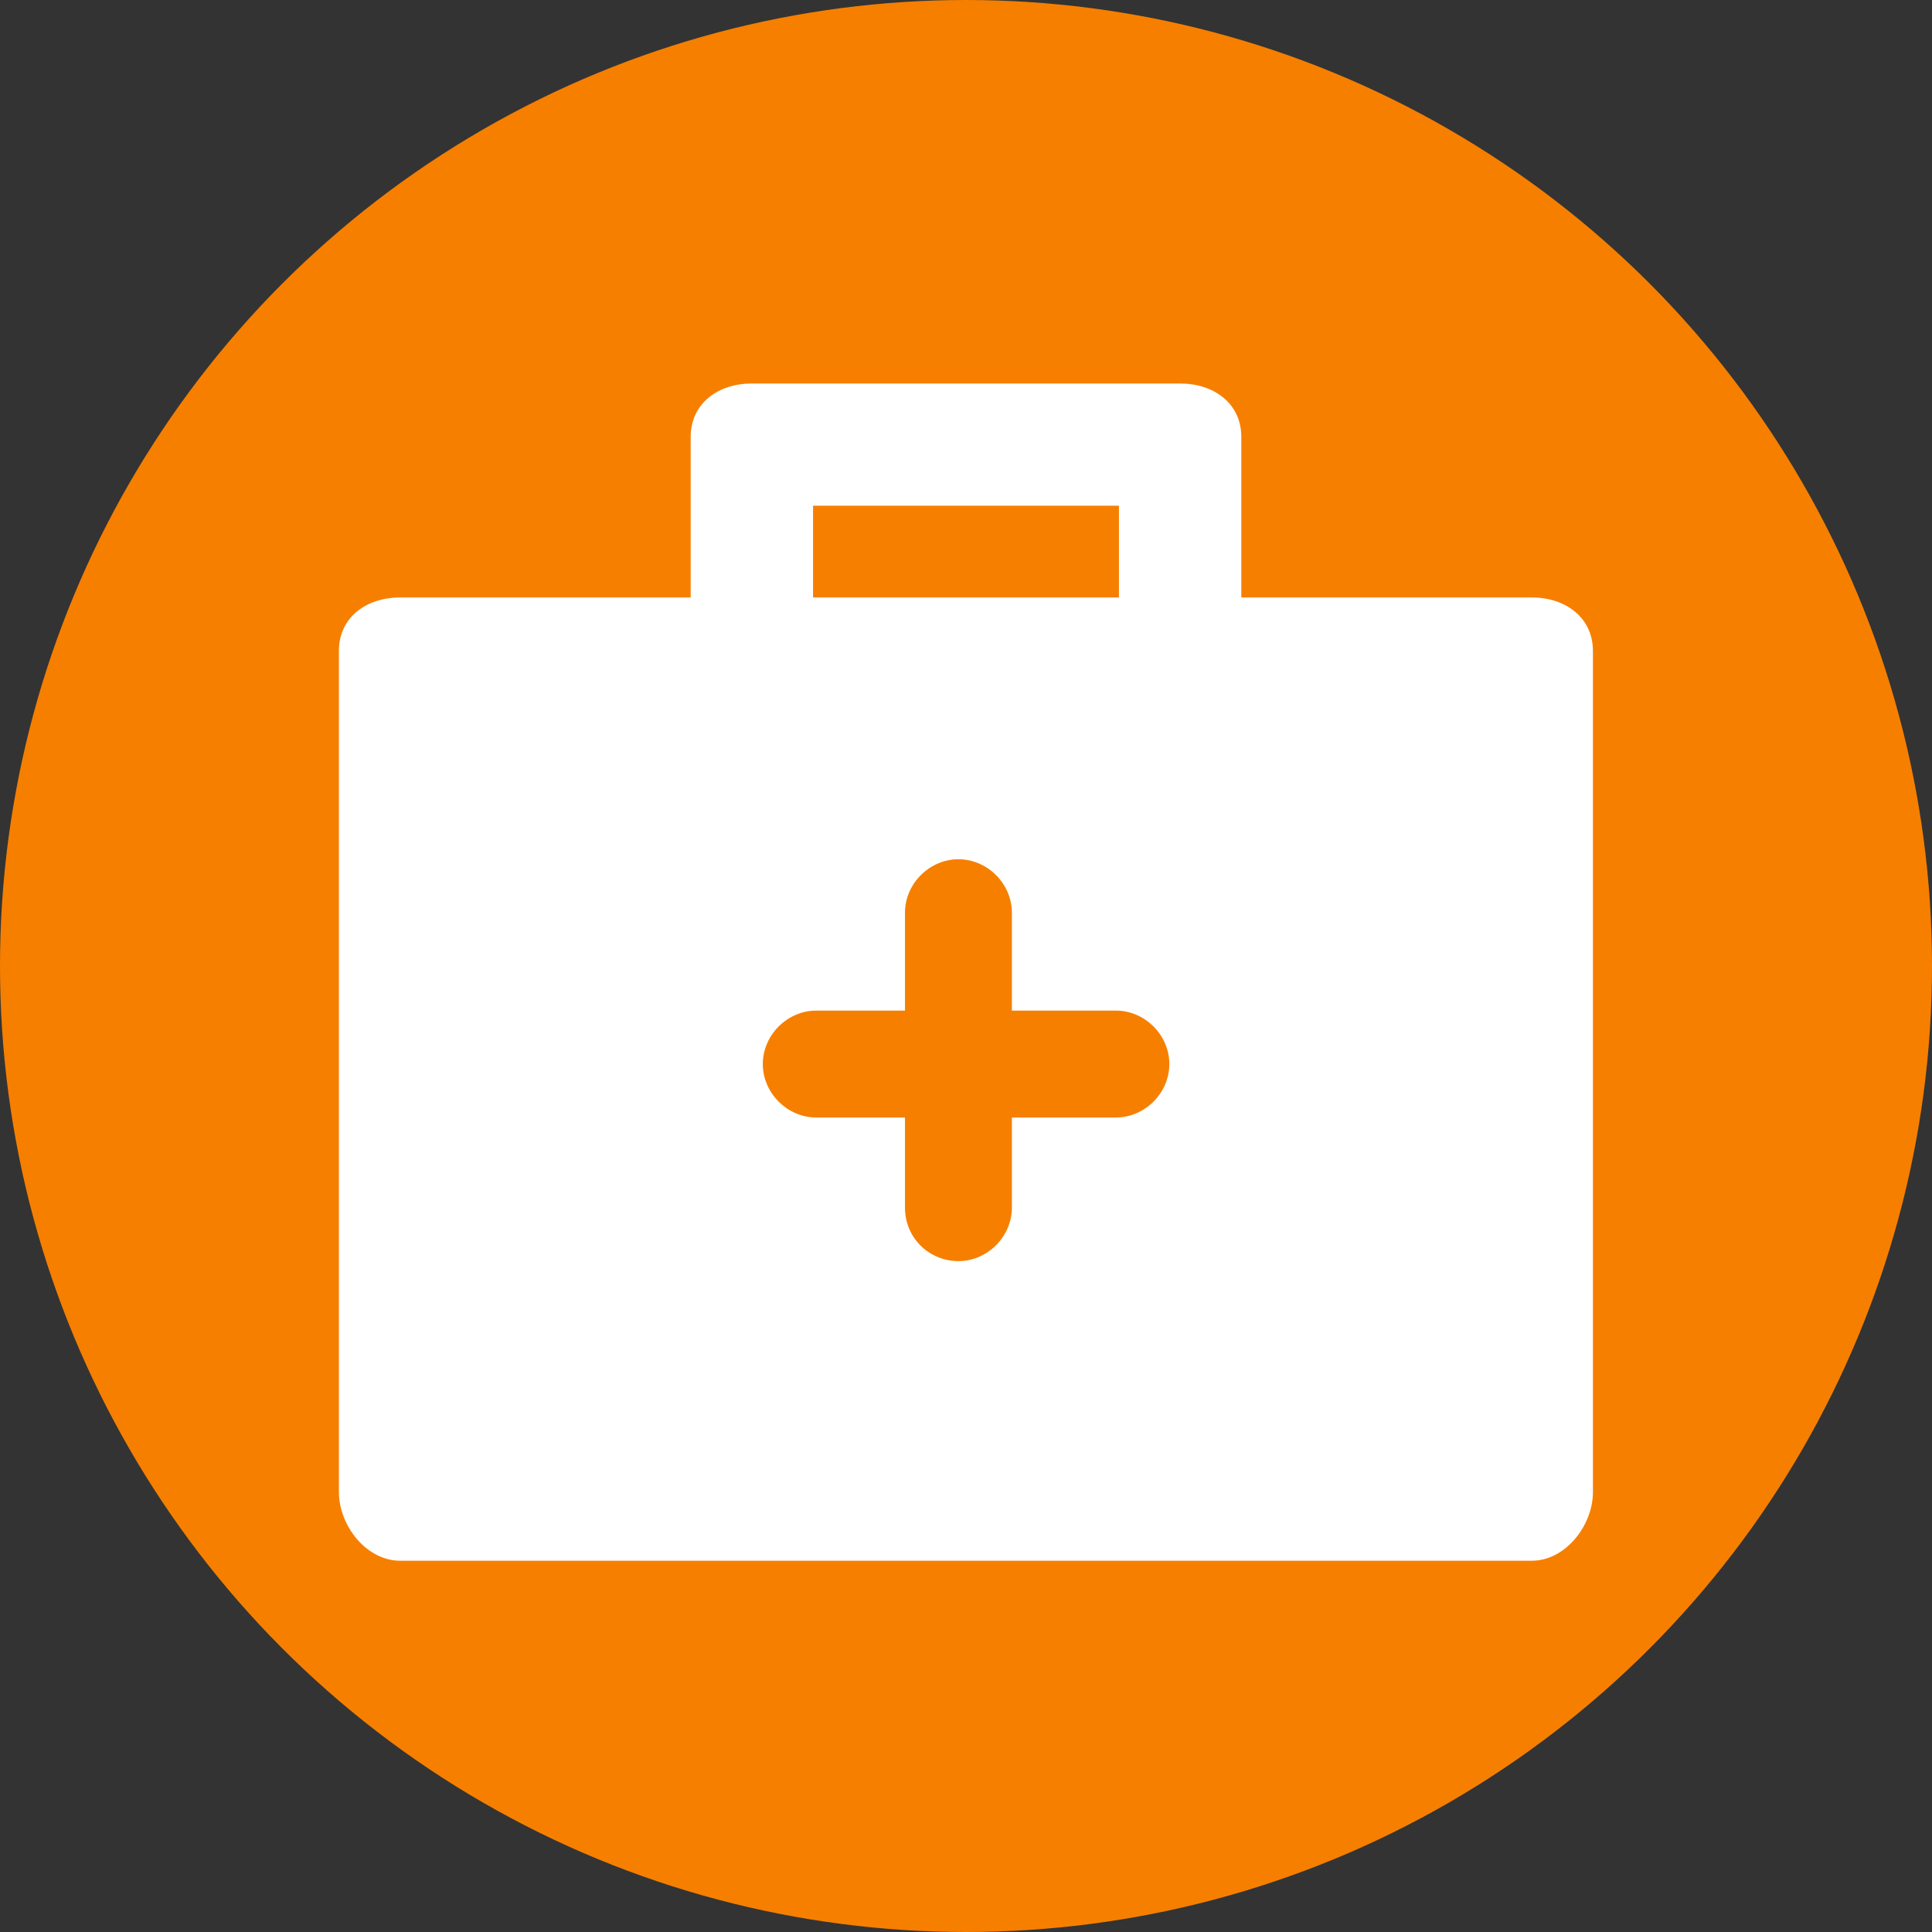
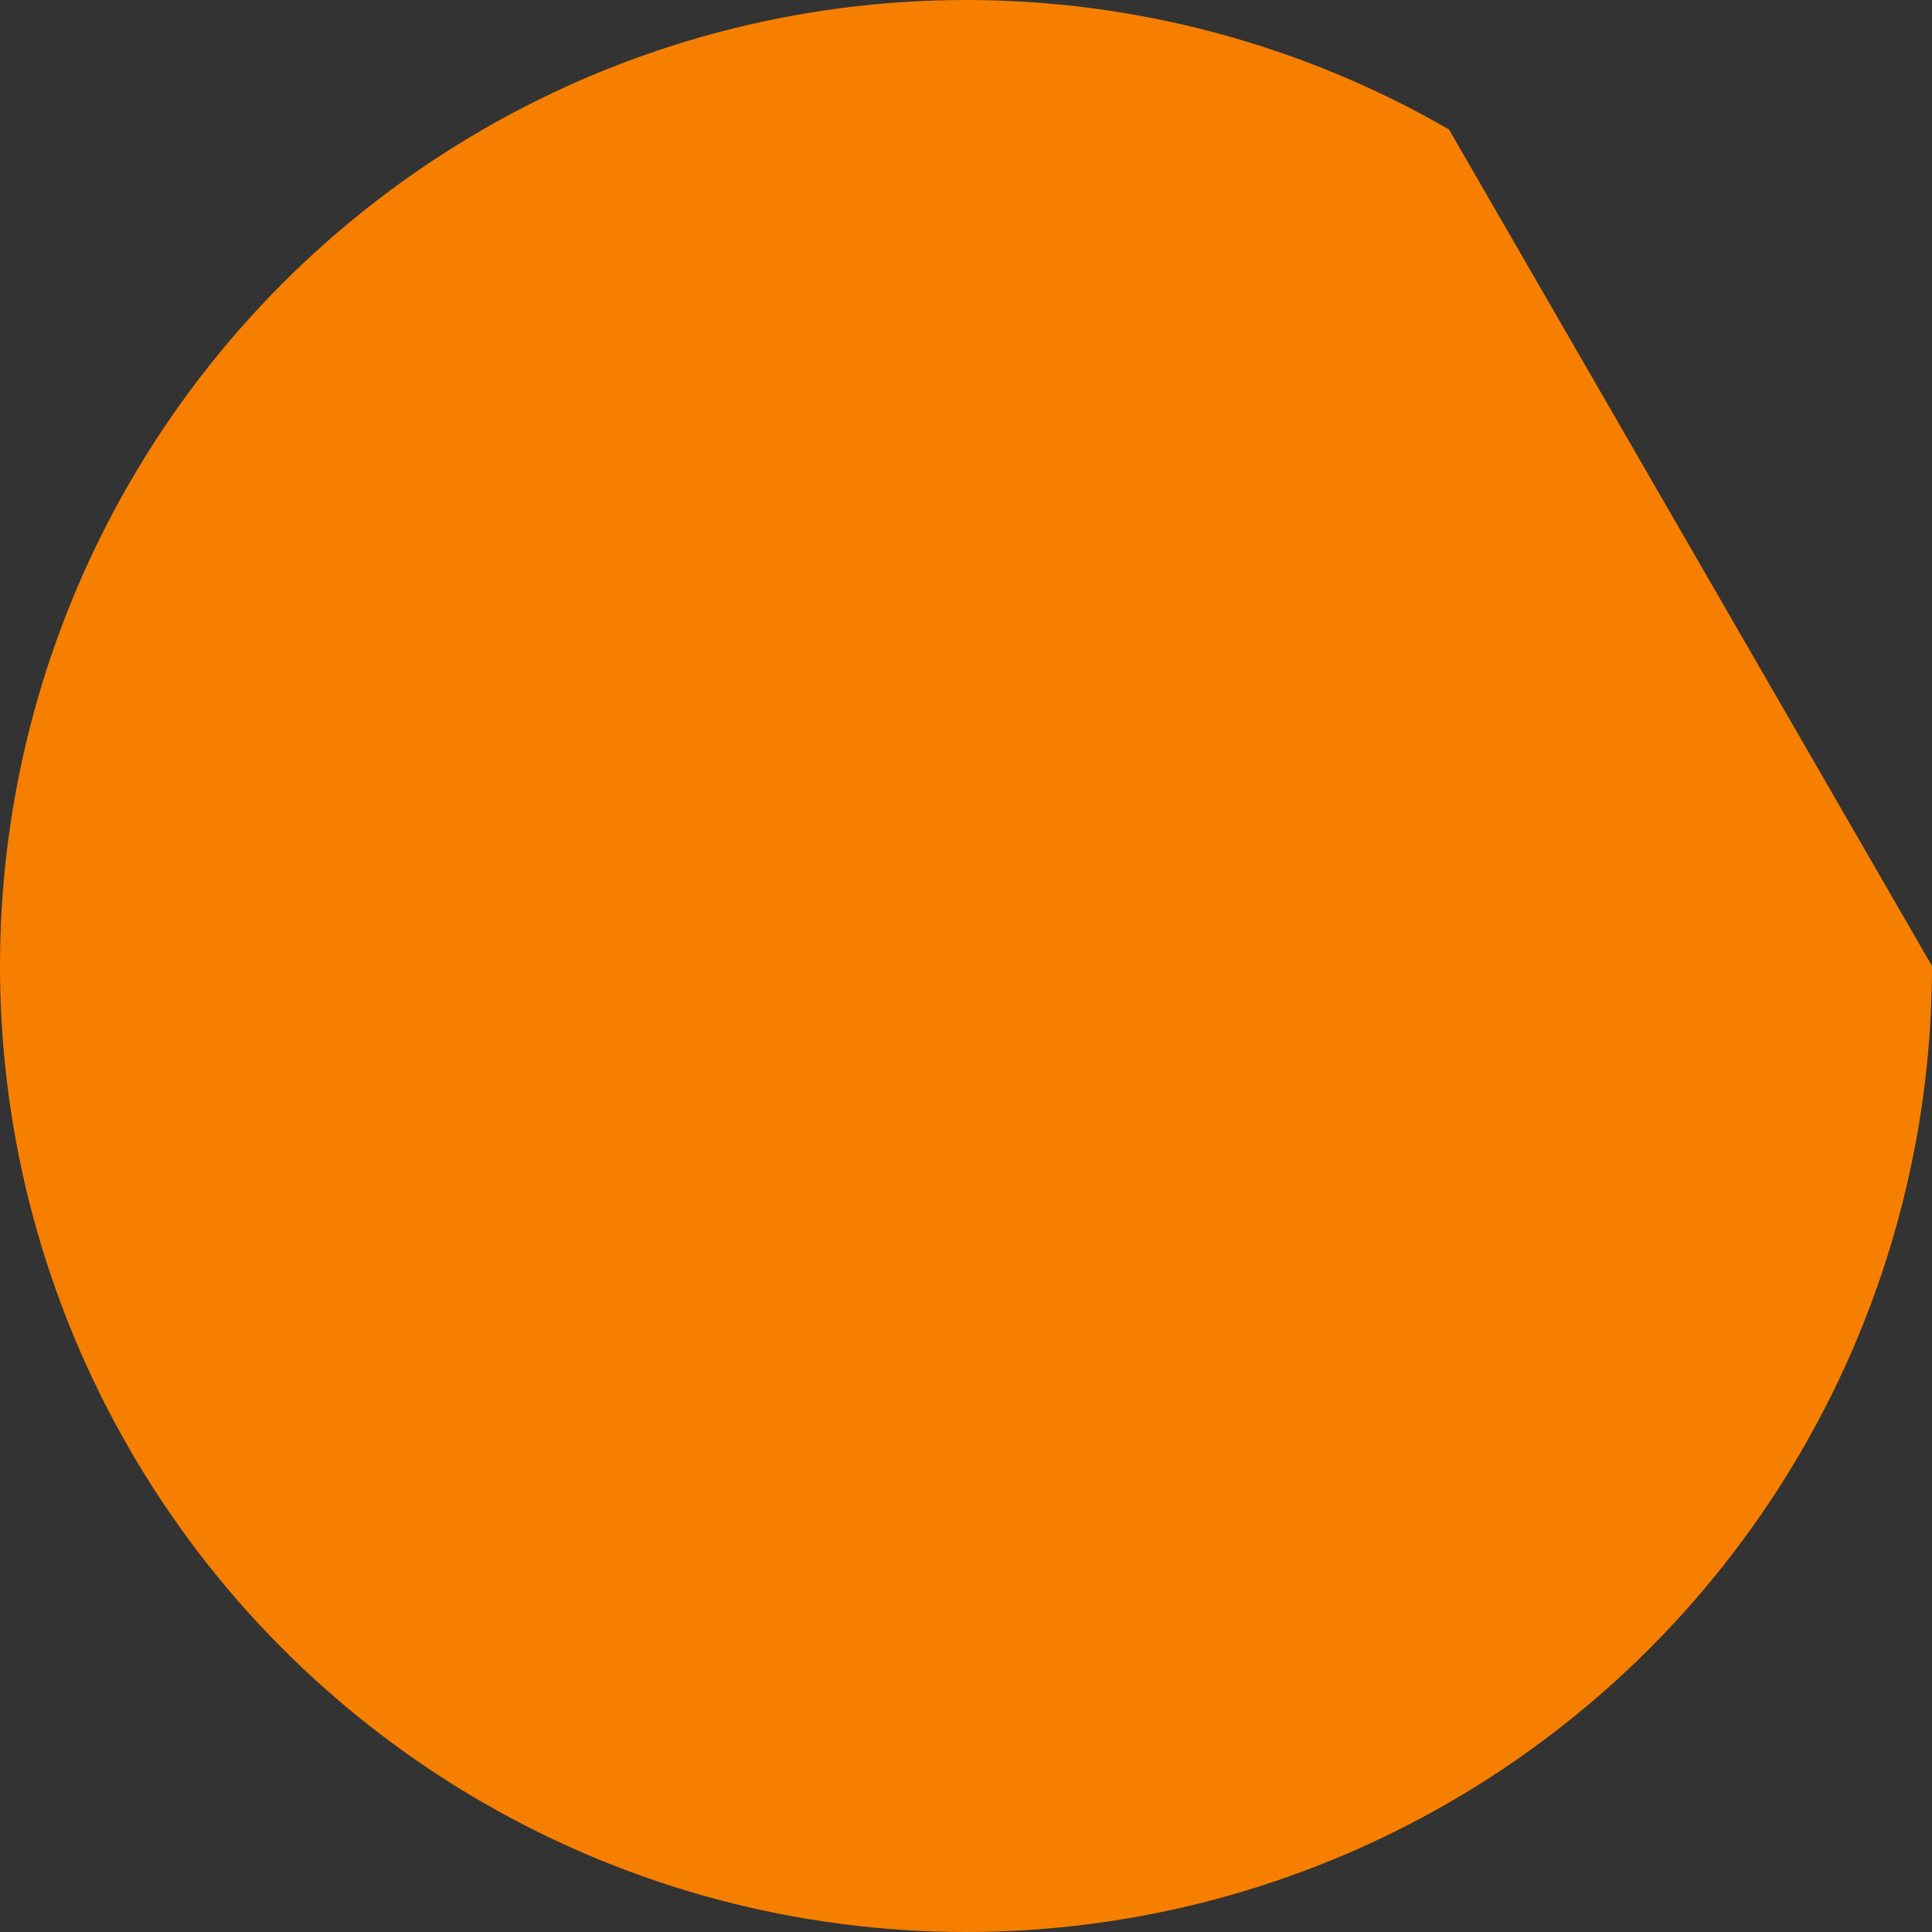
<svg xmlns="http://www.w3.org/2000/svg" version="1.1" id="Layer_1" x="0px" y="0px" viewBox="0 0 1200 1200" style="enable-background:new 0 0 1200 1200;" xml:space="preserve">
  <rect x="0" y="0" width="1200" height="1200" fill="#333333" stroke="none" />
  <style type="text/css">
	.st0{fill:#F67F00;}
	.st1{fill:#FFFFFF;}
</style>
  <g>
-     <path class="st0" d="M1200,600c0,214.4-114.4,412.4-300,519.6s-414.4,107.2-600,0S0,814.4,0,600S114.4,187.6,300,80.4   s414.4-107.2,600,0S1200,385.6,1200,600" />
-     <path class="st1" d="M951.5,371.1H771v-99.7c0-20.9-17.1-33.2-38-33.2l-266,0c-20.9,0-38,12.3-38,33.2l0,99.7H248.5   c-20.9,0-38,12.3-38,33.2v522.4c0,20.9,17.1,42.7,38,42.7h702.9c20.9,0,38-21.8,38-42.7V404.4C989.4,383.5,972.3,371.1,951.5,371.1   L951.5,371.1z M505,314.1h190v57H505V314.1z M693.1,694.1h-64.6v56c0,18-15.2,33.2-33.2,33.2c-18,0-33.2-14.2-33.2-33.2v-56h-55.1   c-18,0-33.2-15.2-33.2-33.2c0-18,15.2-33.2,33.2-33.2l55.1,0v-60.8c0-18,15.2-33.2,33.2-33.2c18,0,33.2,15.2,33.2,33.2l0,60.8h64.6   c18,0,33.2,15.2,33.2,33.2C726.3,678.9,711.1,694.1,693.1,694.1L693.1,694.1z" />
+     <path class="st0" d="M1200,600c0,214.4-114.4,412.4-300,519.6s-414.4,107.2-600,0S0,814.4,0,600S114.4,187.6,300,80.4   s414.4-107.2,600,0" />
  </g>
</svg>